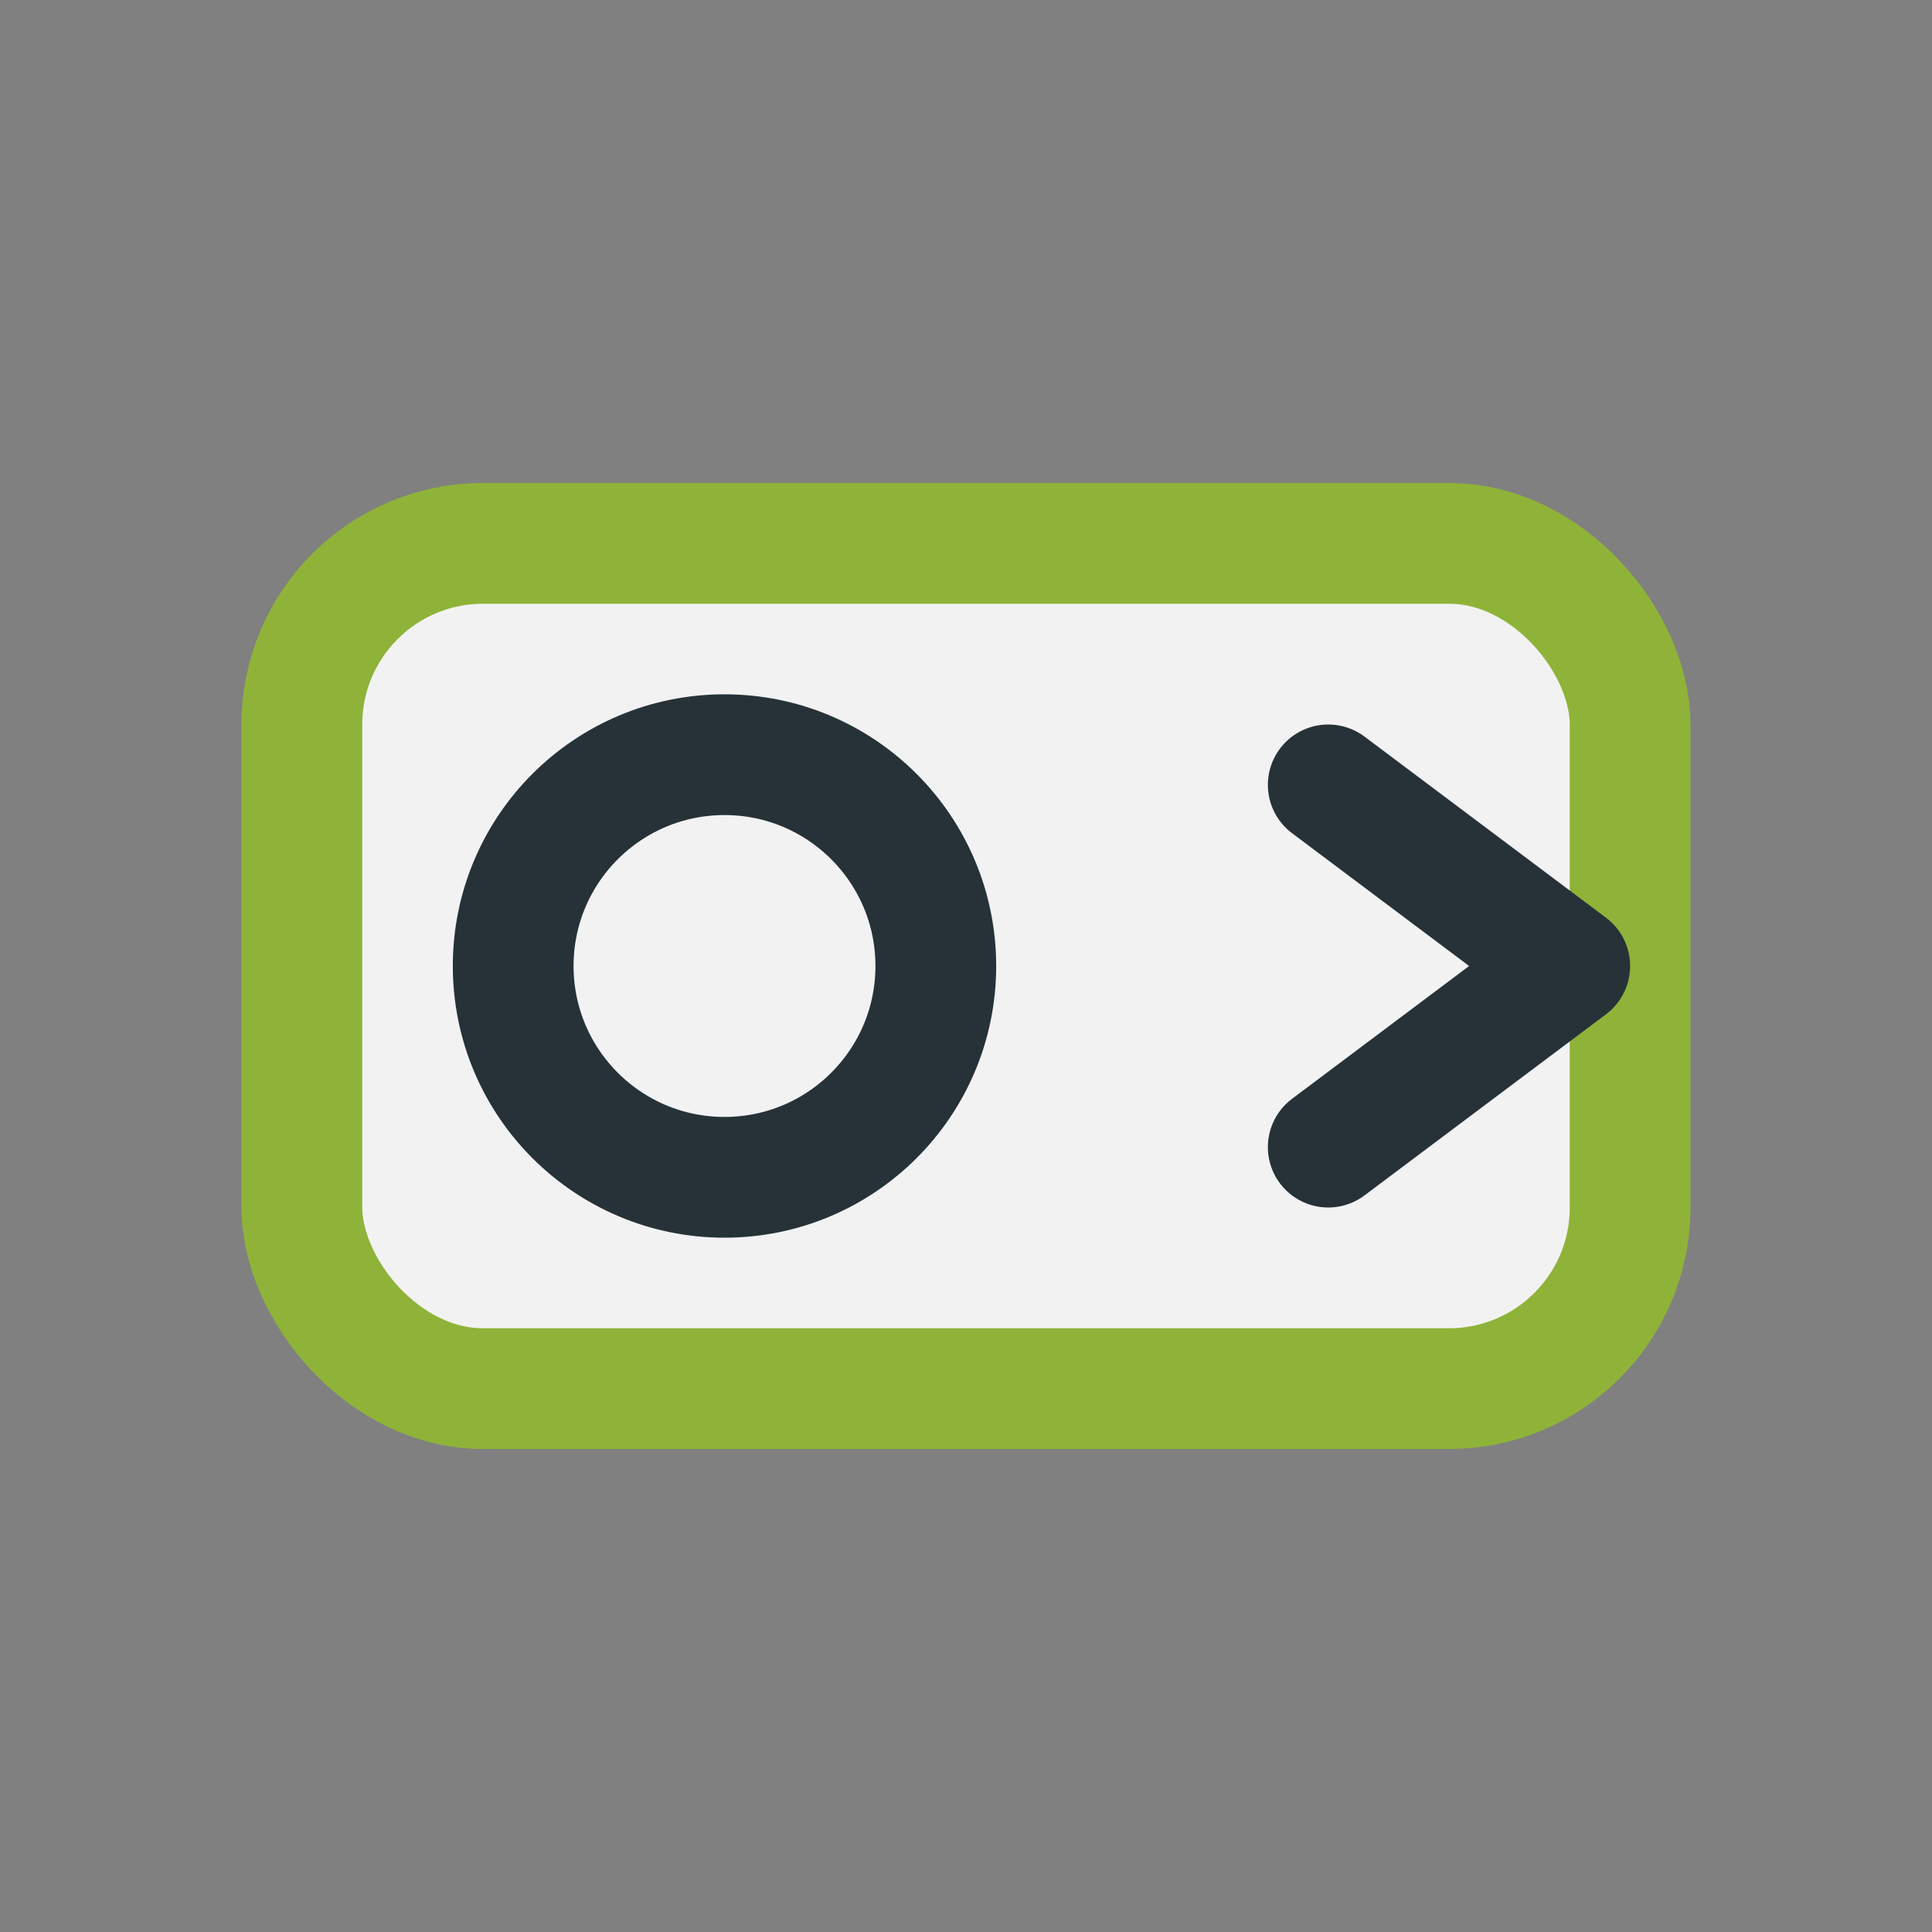
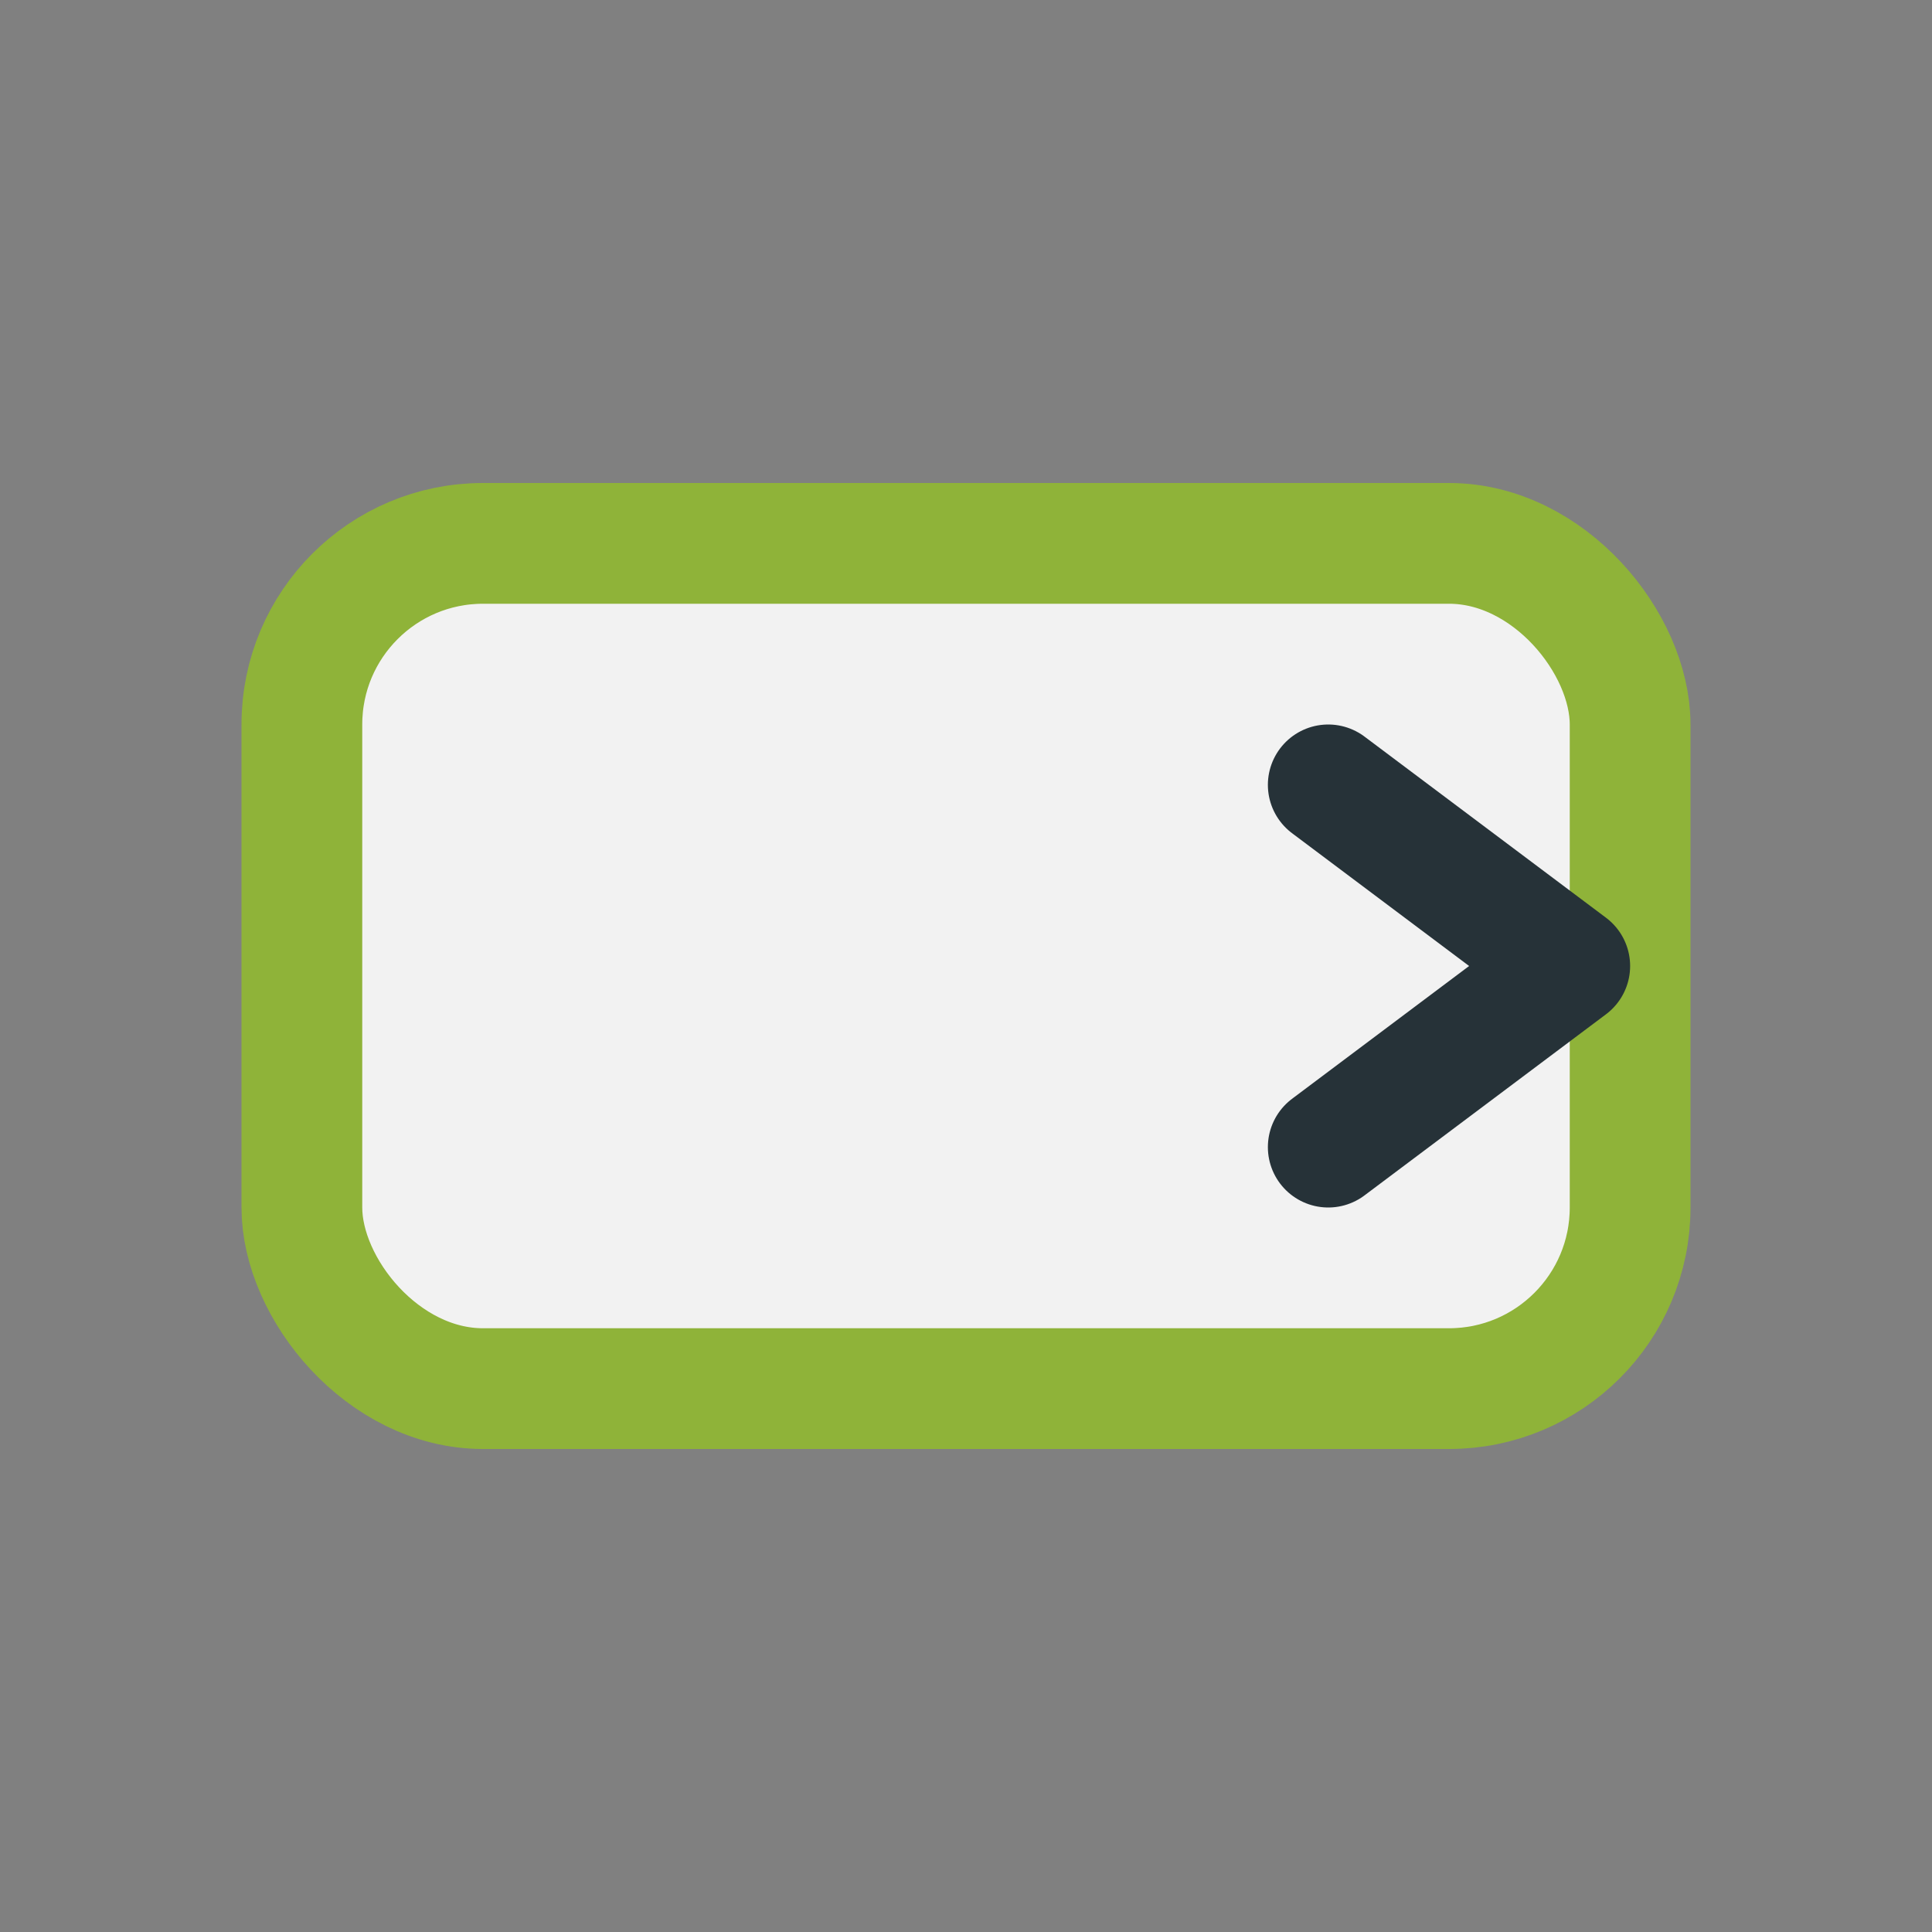
<svg xmlns="http://www.w3.org/2000/svg" width="32" height="32" viewBox="0 0 32 32">
  <rect x="0" y="0" width="32" height="32" fill="#808080" stroke="none" />
  <rect x="5" y="9" width="22" height="14" rx="3" fill="#F2F2F2" stroke="#8FB339" stroke-width="2" />
-   <circle cx="12" cy="16" r="3.5" fill="none" stroke="#263238" stroke-width="2" />
  <path d="M22 13l4 3-4 3" fill="none" stroke="#263238" stroke-width="2" stroke-linecap="round" stroke-linejoin="round" />
</svg>